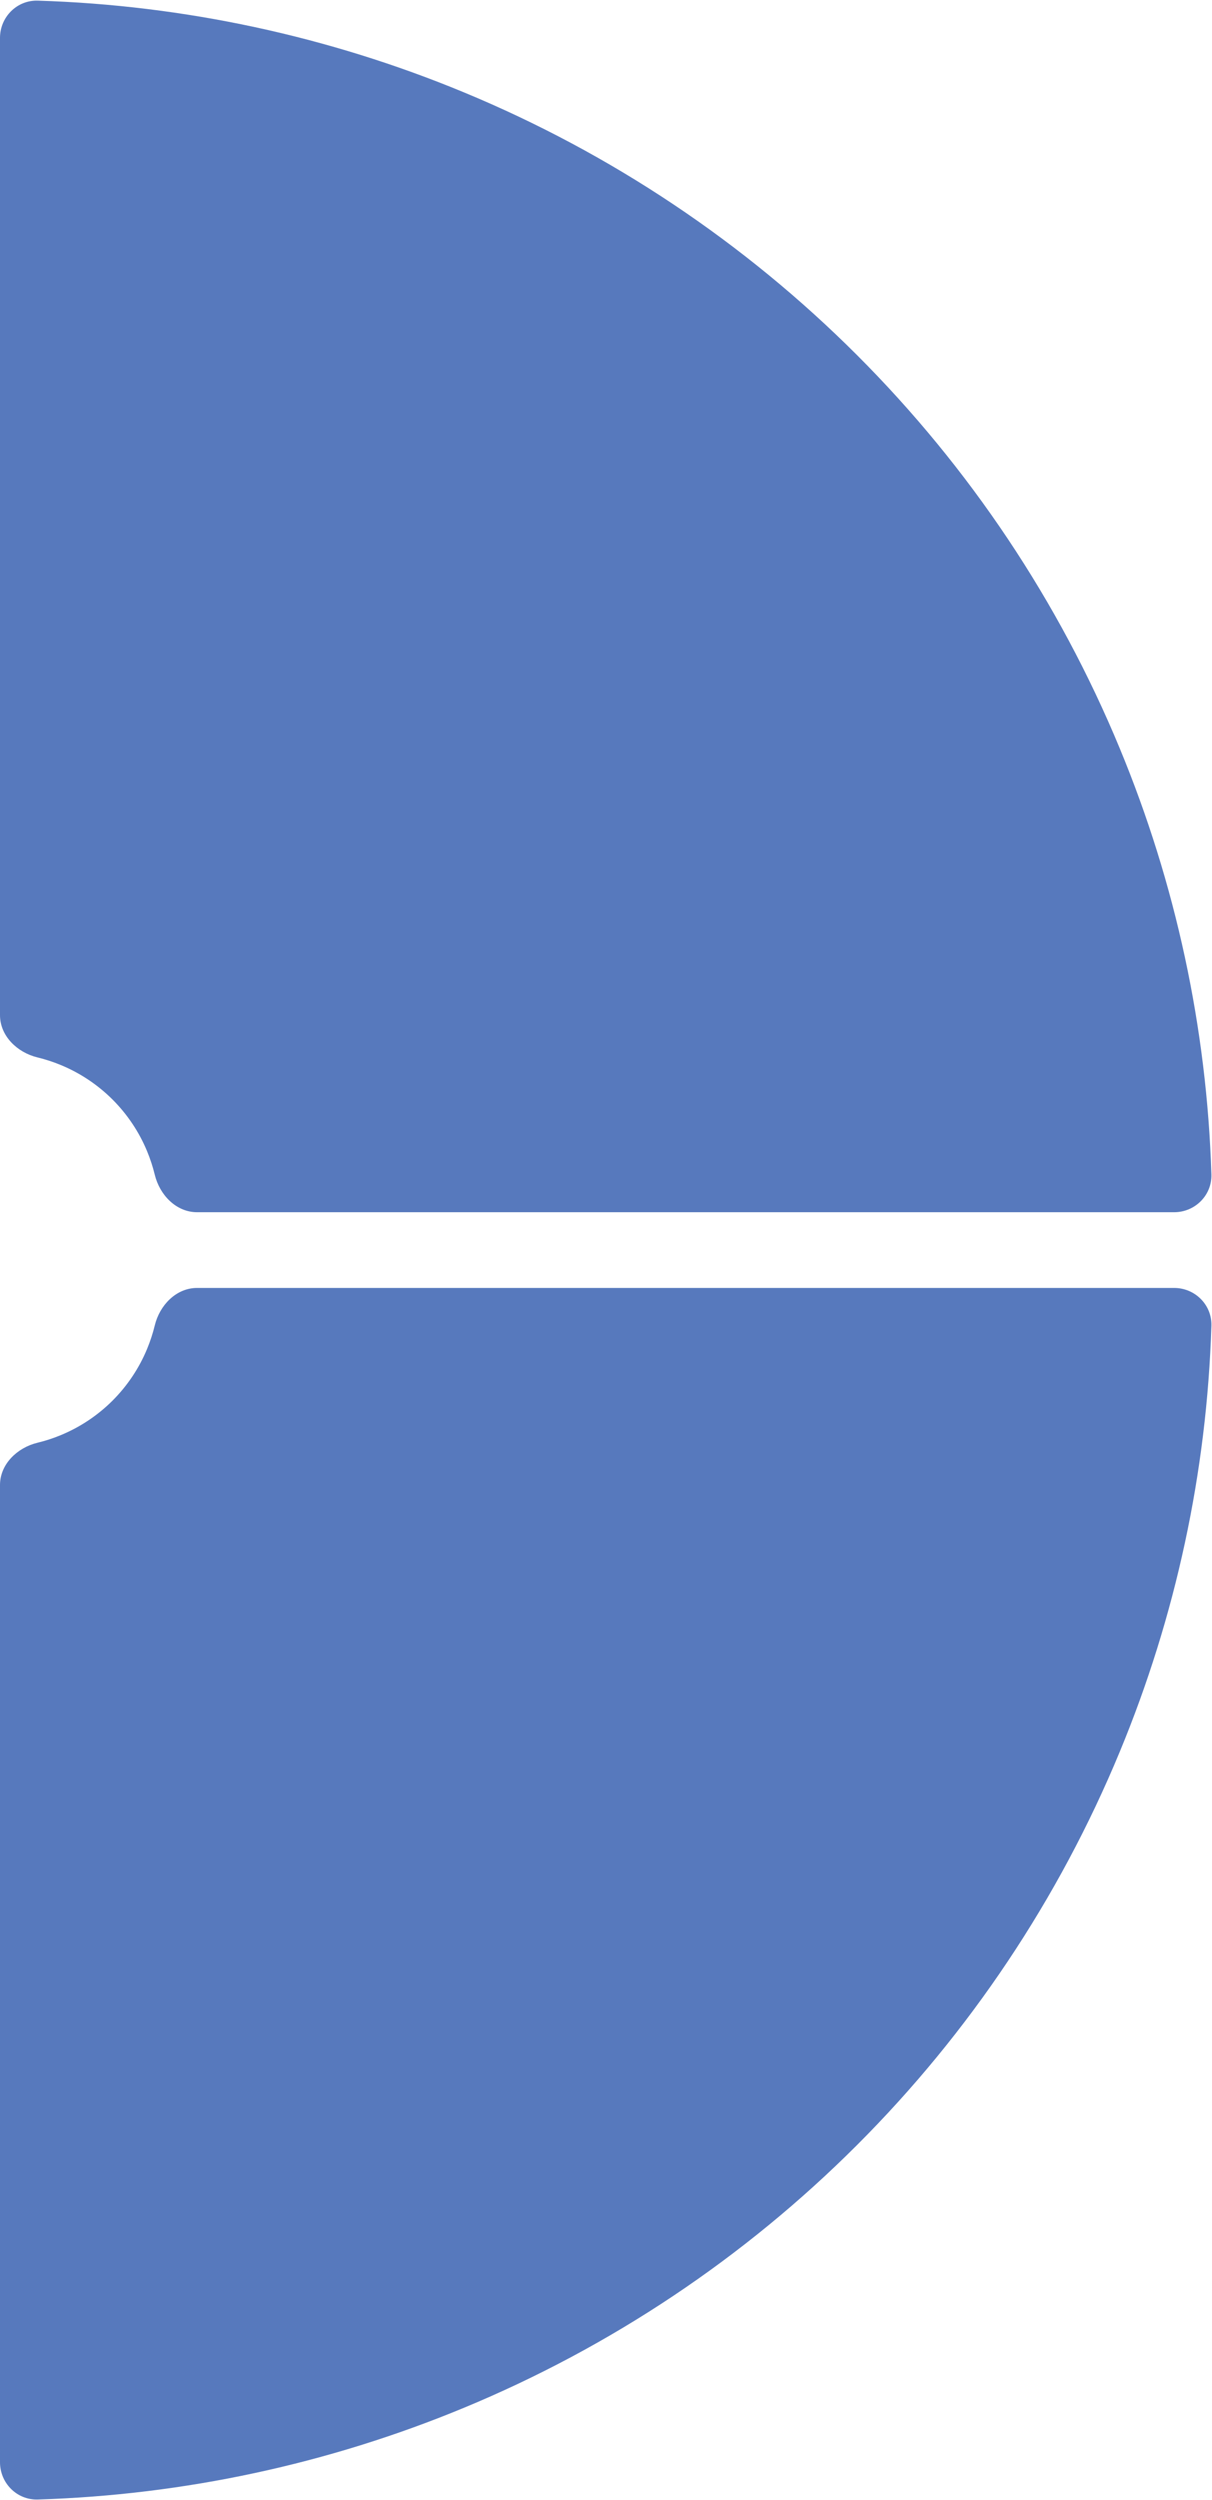
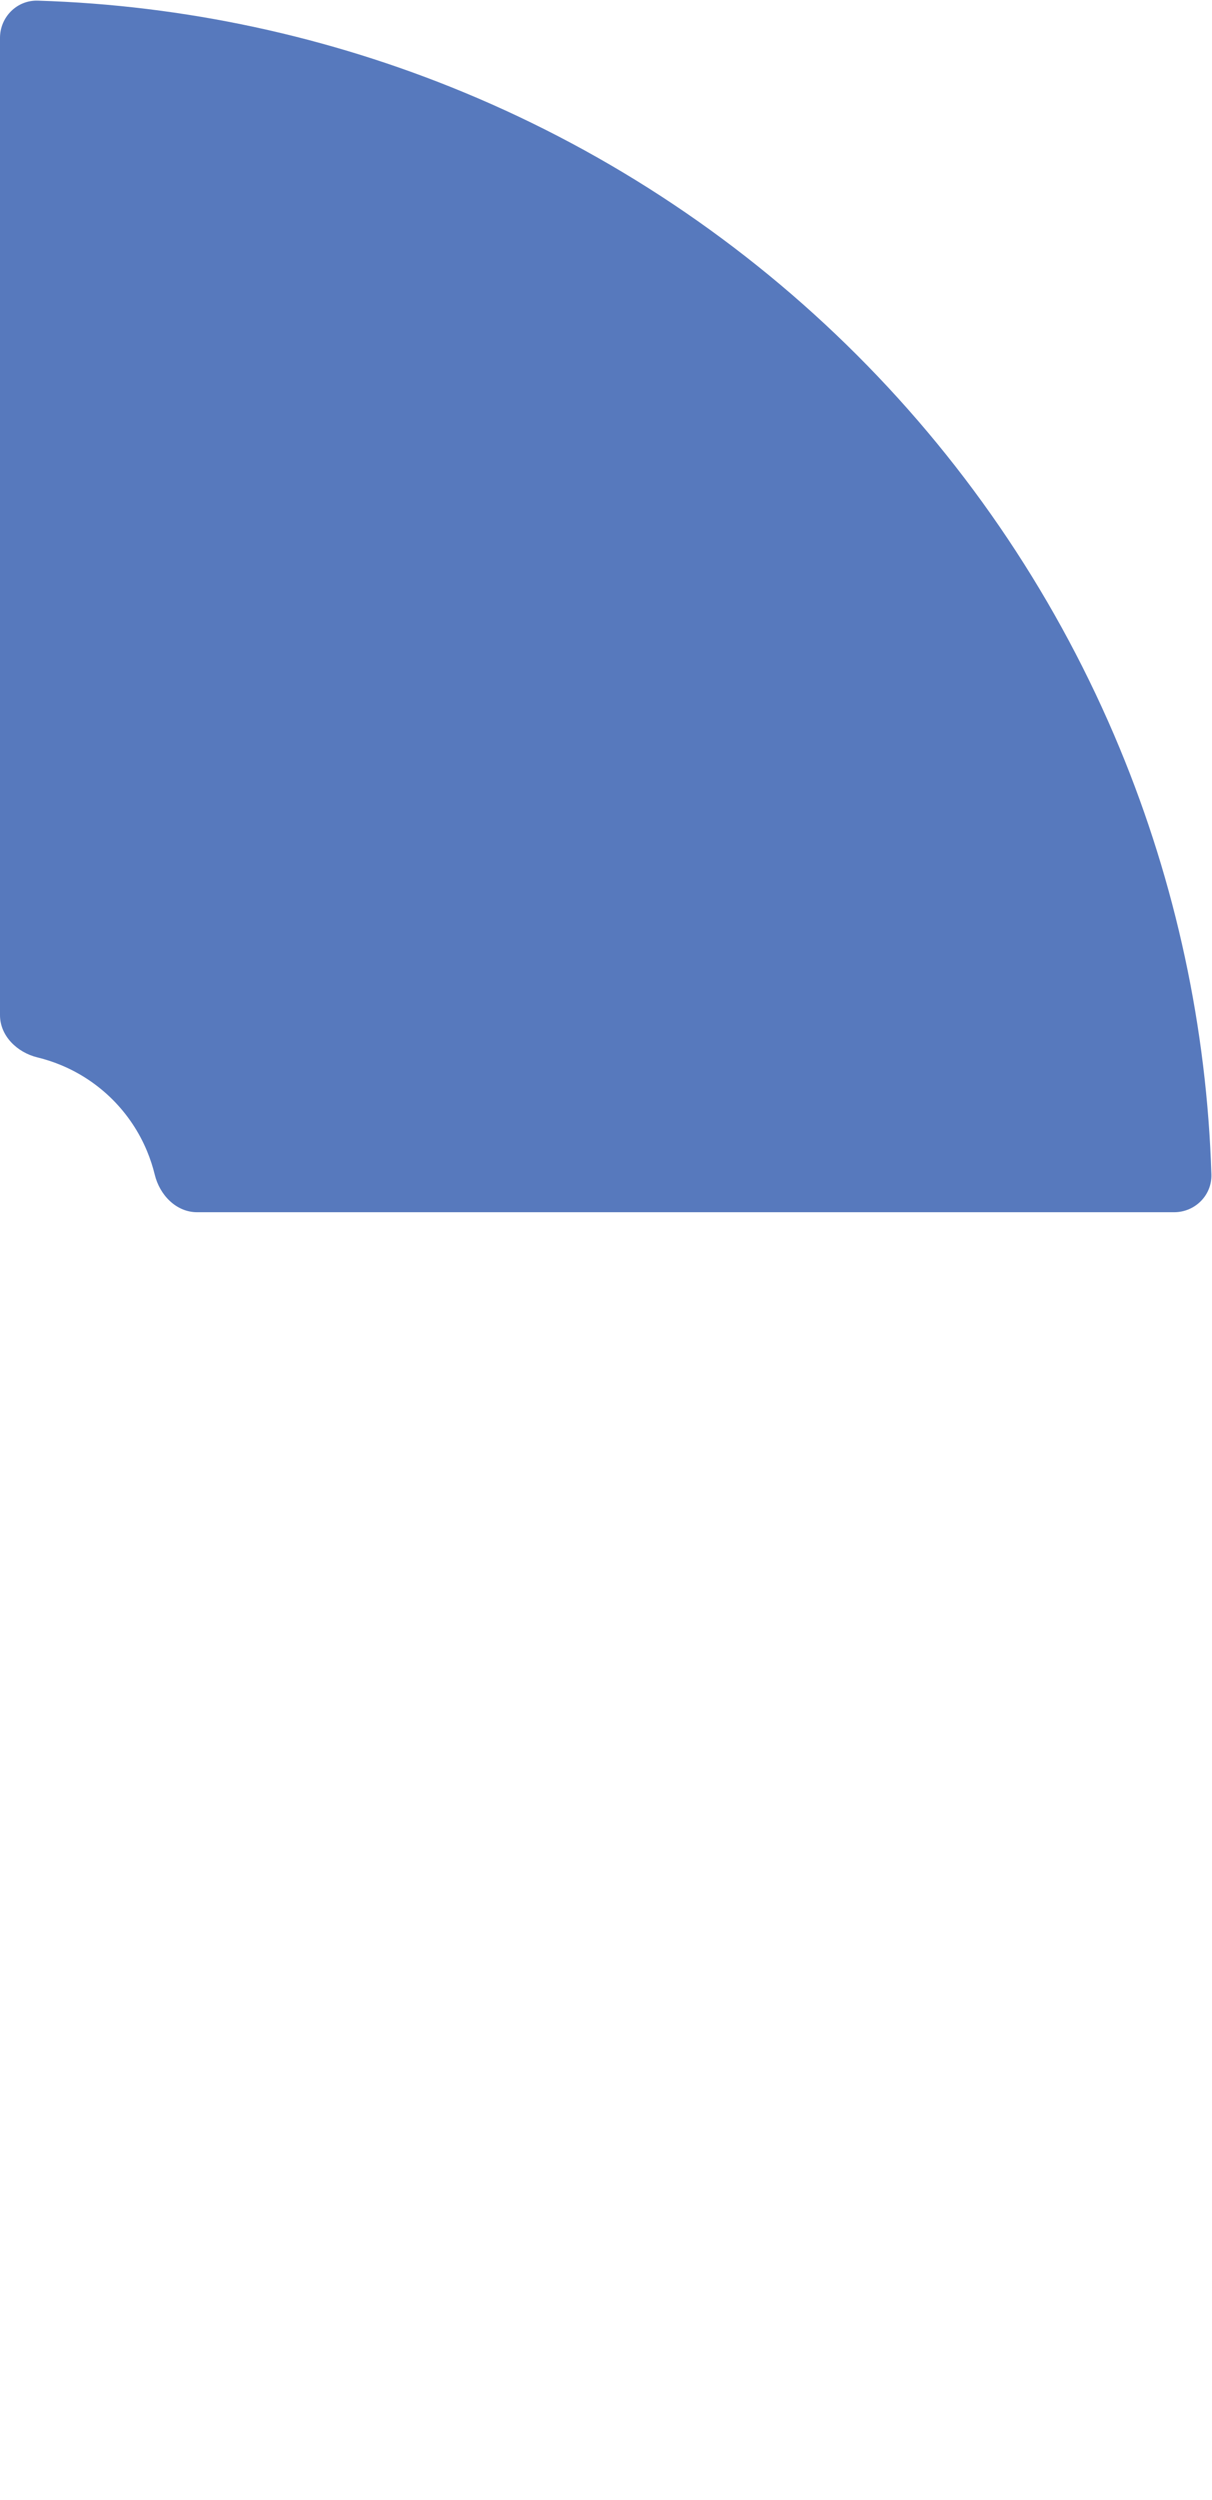
<svg xmlns="http://www.w3.org/2000/svg" width="32" height="66" viewBox="0 0 32 66" fill="none">
  <path d="M1.13412e-05 1.001C1.13478e-05 0.449 0.448 -0.001 1 0.017C4.861 0.137 8.672 0.956 12.246 2.437C16.128 4.045 19.656 6.402 22.627 9.374C25.599 12.345 27.956 15.873 29.564 19.755C31.045 23.329 31.864 27.14 31.984 31.001C32.002 31.553 31.552 32.001 31 32.001L5.204 32.001C4.652 32.001 4.216 31.547 4.086 31.01C4.035 30.8 3.967 30.593 3.884 30.392C3.673 29.882 3.363 29.419 2.973 29.028C2.582 28.638 2.119 28.328 1.609 28.117C1.408 28.034 1.201 27.966 0.991 27.915C0.454 27.785 1.1027e-05 27.349 1.10336e-05 26.797L1.13412e-05 1.001Z" fill="#5779BD" />
-   <path d="M31 34C31.552 34 32.002 34.448 31.984 35C31.864 38.861 31.045 42.672 29.564 46.246C27.956 50.128 25.599 53.656 22.627 56.627C19.656 59.599 16.128 61.956 12.246 63.564C8.672 65.045 4.861 65.864 1 65.984C0.448 66.002 -1.20706e-07 65.552 0 65L5.63784e-06 39.204C5.75855e-06 38.652 0.454 38.216 0.991 38.086C1.201 38.035 1.408 37.968 1.609 37.884C2.119 37.673 2.582 37.363 2.973 36.973C3.363 36.582 3.673 36.119 3.884 35.609C3.967 35.408 4.035 35.201 4.086 34.991C4.216 34.454 4.652 34 5.204 34H31Z" fill="#5779BD" />
</svg>